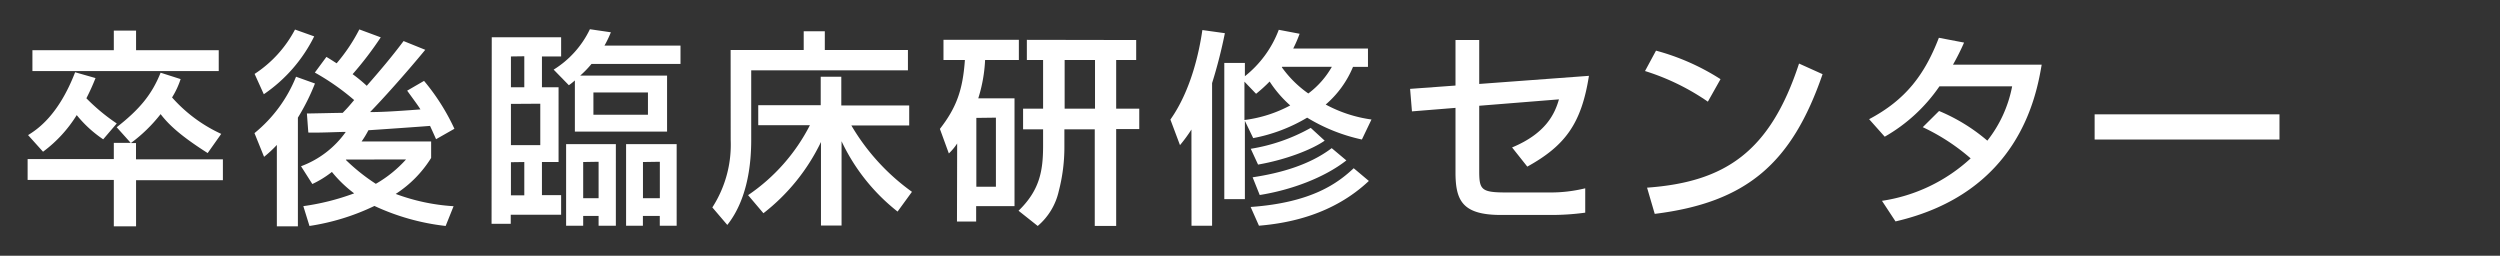
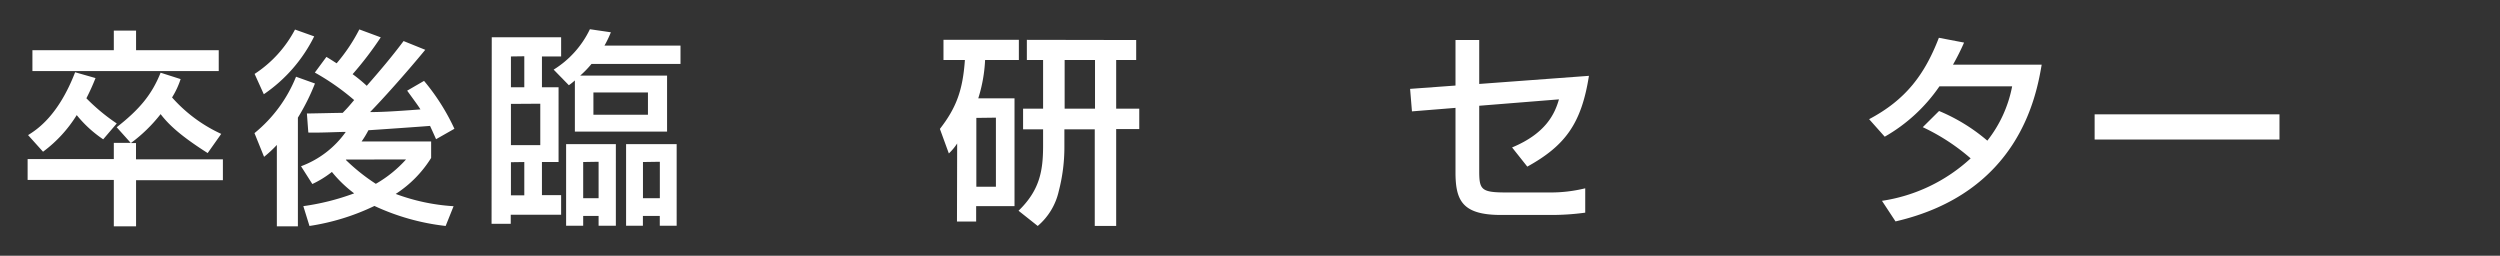
<svg xmlns="http://www.w3.org/2000/svg" id="レイヤー_1" data-name="レイヤー 1" viewBox="0 0 391 40">
  <rect x="0" y="0" width="391" height="40" fill="#333333" stroke="none" />
  <defs>
    <style>.cls-1{fill:#fff;}</style>
  </defs>
  <title>タイトル</title>
  <path class="cls-1" d="M20.44,22.34,18.25,19.9c3.58-2.8,5.5-5.11,6.87-8.53l3.13,1a13.08,13.08,0,0,1-1.34,2.87,23.12,23.12,0,0,0,7.69,5.7l-2.12,3c-4.36-2.77-6.12-4.49-7.36-6.09a23.92,23.92,0,0,1-4.66,4.53h.81v2.54H34.86v3.26H21.28V35.4H17.8V28.14H4.32V24.88H17.8V22.34Zm-4.3-.55A18.72,18.72,0,0,1,12,18a20.59,20.59,0,0,1-5.27,5.73l-2.34-2.6c1.37-.85,4.72-3,7.36-9.83l3.19.91a34.33,34.33,0,0,1-1.43,3.16,30.13,30.13,0,0,0,4.75,3.94Zm1.66-17h3.48V7.85H34.21v3.26H5.07V7.85H17.8Z" />
  <path class="cls-1" d="M49.26,13.06a33.42,33.42,0,0,1-2.67,5.34v17H43.3V22.67a18.9,18.9,0,0,1-2,1.86l-1.5-3.71A21.83,21.83,0,0,0,46.3,12Zm-9.44-1.5a18.59,18.59,0,0,0,6.32-6.94l3,1.07a23.6,23.6,0,0,1-7.88,9.05Zm7.62,20.68a37.46,37.46,0,0,0,7.95-2,19.52,19.52,0,0,1-3.48-3.35,15.45,15.45,0,0,1-3.06,1.89L47.08,26a14.91,14.91,0,0,0,7-5.37c-1.17,0-4.27.16-5.86.1L48,17.75c.78,0,4.69-.1,5.6-.1.91-.94,1-1.07,1.79-2a37.21,37.21,0,0,0-6.15-4.3L51.05,8.9c.62.36,1,.62,1.6,1A27.21,27.21,0,0,0,56.2,4.6l3.35,1.24a53.78,53.78,0,0,1-4.4,5.76,23.12,23.12,0,0,1,2.21,1.82c2-2.28,3.94-4.56,5.76-7l3.39,1.37c-3.22,3.91-6.84,7.91-8.63,9.74,1.5,0,3.35-.07,7.88-.42-.39-.62-.68-1-2.08-2.93l2.64-1.53a33.54,33.54,0,0,1,4.75,7.49l-2.87,1.63c-.26-.59-.52-1.17-.94-2.08-1.14.1-9.08.65-9.64.68a14.34,14.34,0,0,1-1.07,1.76H67.43v2.57a18,18,0,0,1-5.54,5.63,31.23,31.23,0,0,0,9.05,1.92l-1.24,3.09a35.85,35.85,0,0,1-11.14-3.13,35.59,35.59,0,0,1-10.16,3.13Zm6.71-7.29-.06.06a30,30,0,0,0,4.69,3.74,19.11,19.11,0,0,0,4.72-3.81Z" />
  <path class="cls-1" d="M76.91,5.83H87.76v3h-3v4.82h2.6V25.34h-2.6v5.18h3v3.06H79.88V35h-3Zm3,3v4.82H82V8.8Zm0,7.42v6.45H84.5V16.22Zm0,9.12v5.18H82V25.34ZM95.54,5.05a16.6,16.6,0,0,1-1,2.08h11.89V10H92.51a15.81,15.81,0,0,1-1.76,1.82h13.58v8.76H89.91v-8a9.56,9.56,0,0,1-.94.75l-2.38-2.44a15.08,15.08,0,0,0,5.67-6.32Zm-7,17.49h7.78V35.3h-2.7V33.77H91.21V35.3H88.54Zm2.67,2.8V31h2.41v-5.7Zm1.6-10.88v3.48h8.53V14.46Zm5.11,8.08h7.91V35.3h-2.64V33.77h-2.64V35.3H97.92Zm2.64,2.8V31h2.64v-5.7Z" />
-   <path class="cls-1" d="M114.27,7.82H125.7V4.89H129V7.82h13V11H117.49V21.89c0,7.55-2.28,11.46-3.74,13.29l-2.34-2.74a18.1,18.1,0,0,0,2.87-10.55ZM117,30.52a29.31,29.31,0,0,0,9.67-10.94h-8.08V16.45h9.77V12h3.22v4.49h10.62v3.13h-9.05A33.86,33.86,0,0,0,142.63,30l-2.25,3.09a30.53,30.53,0,0,1-8.76-11V35.27H128.4V22.21a31.23,31.23,0,0,1-9,11.14Z" />
  <path class="cls-1" d="M149.7,22.44A8.51,8.51,0,0,1,148.4,24L147,20.16c2.6-3.35,3.58-6.09,3.91-10.78h-3.35V6.23h11.79V9.38h-5.28a23.44,23.44,0,0,1-1.07,6h5.67V32.24h-6v2.41h-3Zm3-4V29.21h3.06V18.4Zm25-12.18V9.38h-3.13V17h3.61v3.19h-3.61V35.34h-3.35V20.23h-4.75v2.83a27.25,27.25,0,0,1-.88,6.84,10,10,0,0,1-3.29,5.44l-3-2.38c3.29-3.19,3.84-6.19,3.84-10.16V20.23h-3.13V17h3.13V9.38h-2.54V6.23ZM166.51,9.38V17h4.75V9.38Z" />
-   <path class="cls-1" d="M186.34,20.26a23.55,23.55,0,0,1-1.79,2.44l-1.5-4c3.29-4.66,4.53-10.75,5-14l3.52.49a76,76,0,0,1-2,7.81V35.3h-3.22ZM213,21.82a27.58,27.58,0,0,1-8.56-3.42A25.74,25.74,0,0,1,196,21.6l-1.3-2.7V31.14h-3.22V9.84h3.22v2.08A16.81,16.81,0,0,0,200,4.66l3.26.62a20.63,20.63,0,0,1-1,2.31h11.69v2.87h-2.34a15.62,15.62,0,0,1-4.27,5.89,21,21,0,0,0,7.16,2.34Zm-18.37-9.05v6a20.52,20.52,0,0,0,7.16-2.28,18.29,18.29,0,0,1-3.22-3.74,22.48,22.48,0,0,1-2.12,1.92ZM214.09,28.3c-5.6,5.27-12.5,6.61-17.19,7l-1.3-2.93c9.67-.68,13.71-3.81,16.12-6.06ZM207.18,22c-2.05,1.43-6.15,3-10.42,3.74l-1.14-2.47A28.34,28.34,0,0,0,205,20Zm3.39,3.09c-3.45,2.7-8.6,4.62-13.55,5.41l-1.11-2.77c4.33-.65,8.89-1.92,12.37-4.56ZM200.48,10.52a17.16,17.16,0,0,0,4.14,4.1,13.55,13.55,0,0,0,3.68-4.17h-7.78Z" />
  <path class="cls-1" d="M248.51,11.86c-1.17,7.49-3.74,10.94-9.64,14.2l-2.38-3c5.31-2.21,6.68-5.27,7.33-7.52l-12.47,1V26.71c0,2.93.29,3.39,4.14,3.39h6.71a22.6,22.6,0,0,0,5.73-.65v3.81a39.29,39.29,0,0,1-5.57.36h-7.59c-6.06,0-7.13-2.25-7.13-6.68V16.87l-6.81.55-.29-3.52,7.1-.52V6.26h3.71v6.87Z" />
-   <path class="cls-1" d="M267.11,15.9a36.35,36.35,0,0,0-9.83-4.79L259,7.92a36.05,36.05,0,0,1,10.09,4.46Zm-9.51,13.45c12.18-.88,19.24-5.57,23.77-19.41l3.68,1.66c-4.79,13.9-11.82,20.06-26.25,21.85Z" />
  <path class="cls-1" d="M303.27,17.36A28.38,28.38,0,0,1,310.82,22a19.68,19.68,0,0,0,3.88-8.5H303.33a25.9,25.9,0,0,1-8.56,7.88l-2.44-2.74c5.67-3,8.66-6.9,10.91-12.73l3.94.75a36.54,36.54,0,0,1-1.73,3.45h13.87c-.85,5-3.61,20.06-22.86,24.52l-2.12-3.22a26.15,26.15,0,0,0,13.87-6.64,32.27,32.27,0,0,0-7.49-4.88Z" />
  <path class="cls-1" d="M356.51,17.88v3.94H327.6V17.88Z" />
</svg>